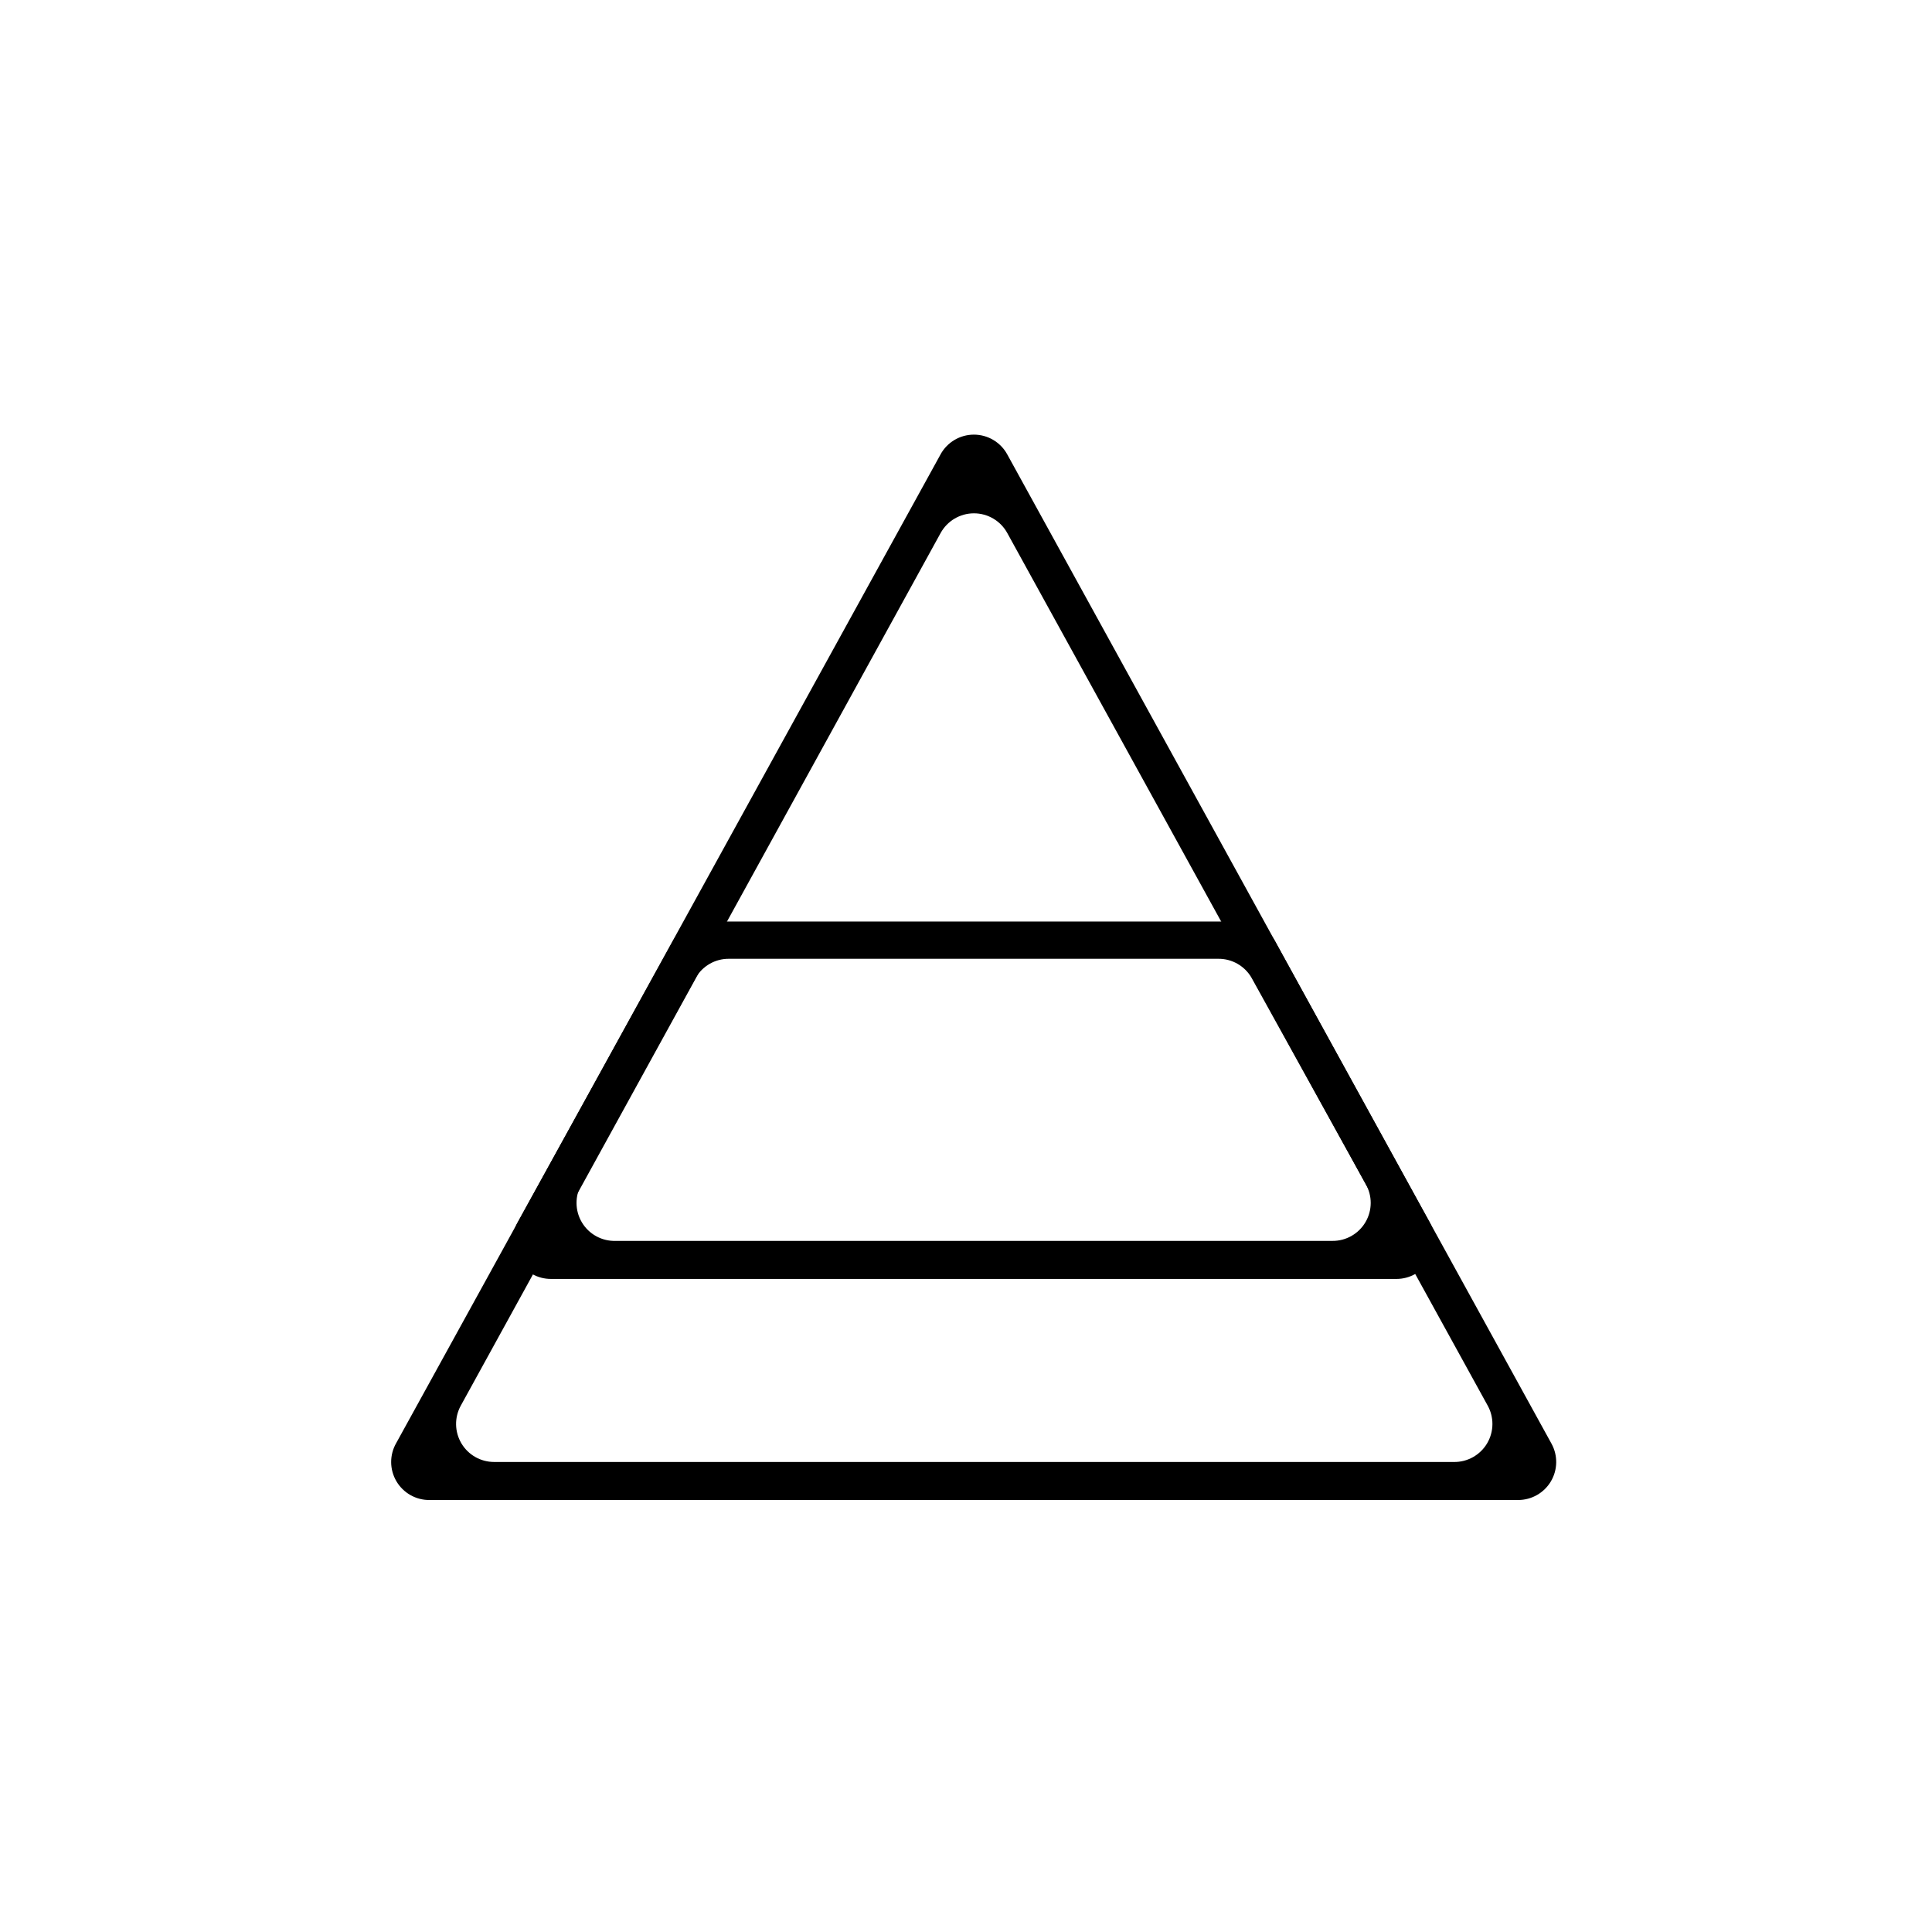
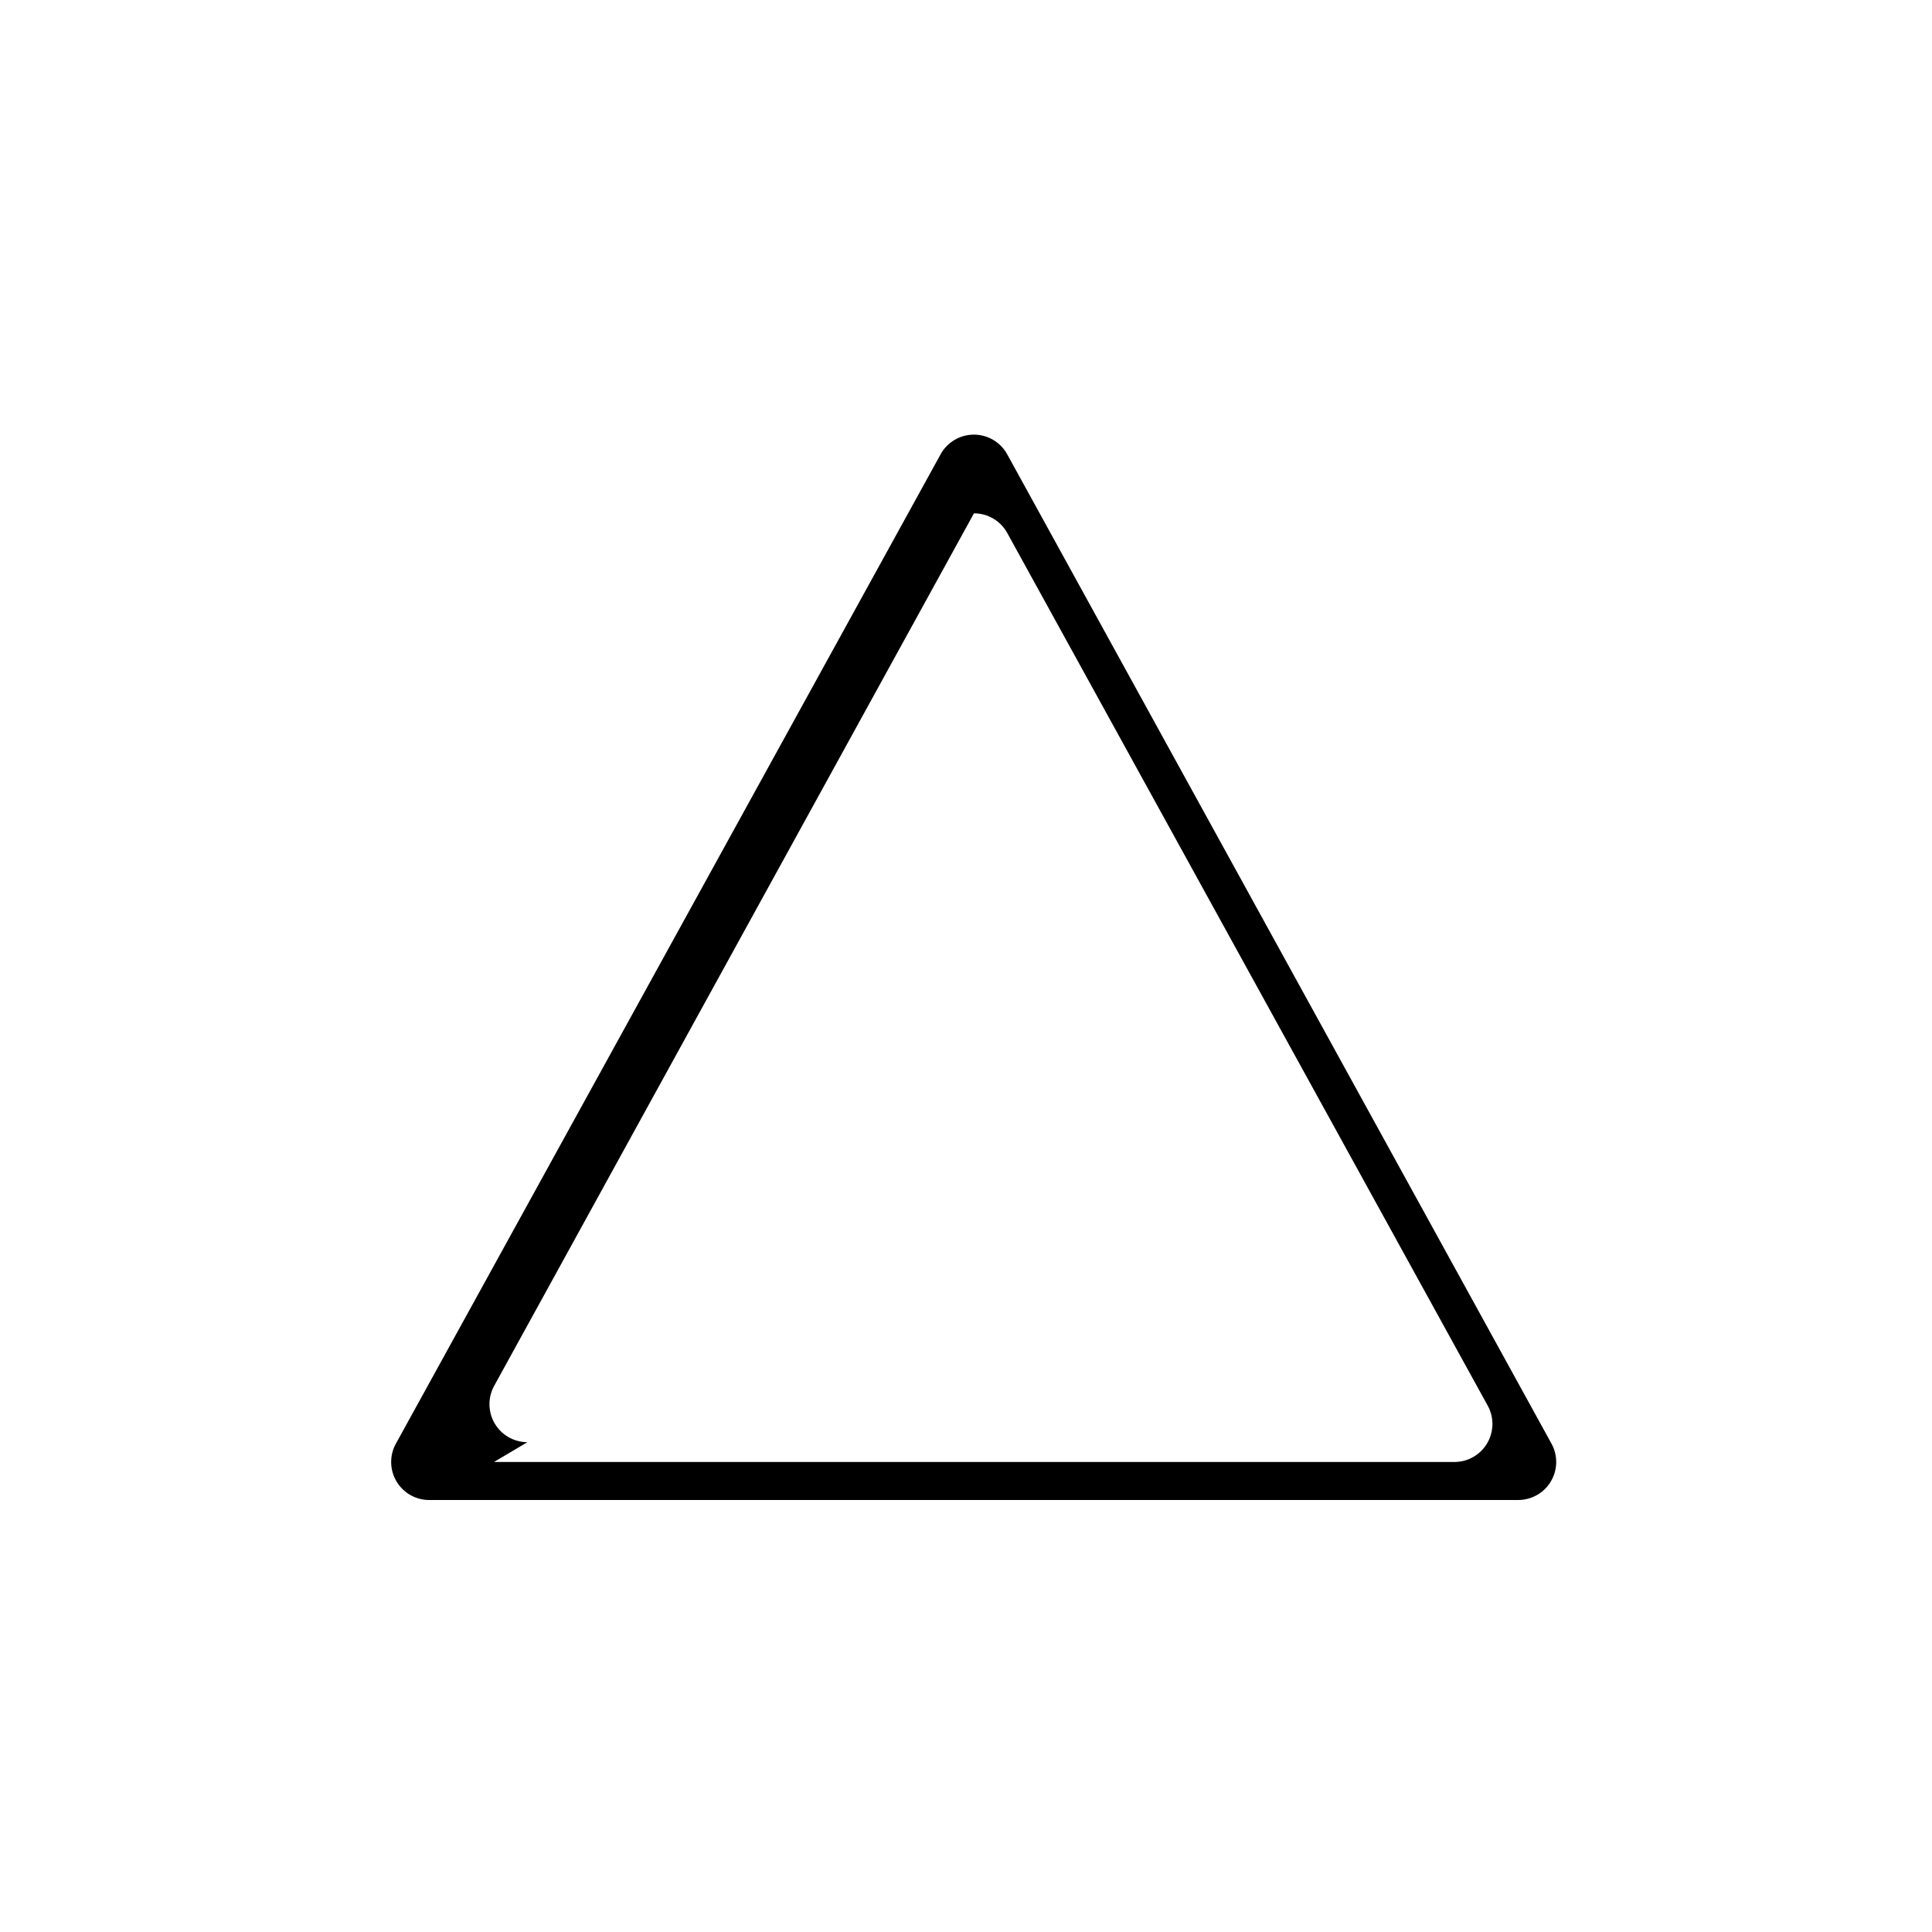
<svg xmlns="http://www.w3.org/2000/svg" fill="#000000" width="800px" height="800px" version="1.1" viewBox="144 144 512 512">
  <g>
-     <path d="m546.36 541.52h-288.48c-3.625 0.051-7-1.852-8.832-4.977-1.836-3.129-1.848-7-0.035-10.137l144.24-261.98-0.004-0.004c1.77-3.231 5.16-5.242 8.844-5.242s7.074 2.012 8.84 5.242l144.24 262.18c1.707 3.117 1.645 6.906-0.164 9.965-1.812 3.059-5.098 4.941-8.652 4.949zm-271.45-10.078h254.38c3.625 0.051 6.996-1.848 8.832-4.977 1.832-3.125 1.848-6.996 0.035-10.137l-127.21-231.05c-1.766-3.234-5.156-5.242-8.84-5.242s-7.074 2.008-8.844 5.242l-127.16 231.25c-1.707 3.117-1.645 6.902 0.164 9.965 1.812 3.059 5.098 4.938 8.652 4.945z" />
-     <path d="m514.11 482.93h-224.05c-3.613 0.031-6.973-1.875-8.793-5-1.824-3.121-1.832-6.984-0.023-10.113l41.16-74.566c1.816-3.144 5.188-5.07 8.816-5.035h141.72c3.652-0.051 7.043 1.875 8.867 5.035l41.113 74.766c1.703 3.121 1.641 6.906-0.168 9.965-1.809 3.062-5.098 4.941-8.648 4.949zm-206.96-10.078h189.94-0.004c3.617 0.035 6.973-1.875 8.793-4.996 1.824-3.125 1.832-6.984 0.023-10.117l-30.23-54.613h0.004c-1.816-3.144-5.188-5.07-8.816-5.035h-129.68c-3.629-0.035-7 1.891-8.816 5.035l-30.23 54.613h0.004c-1.828 3.164-1.801 7.07 0.07 10.207 1.871 3.137 5.297 5.016 8.945 4.906z" />
+     <path d="m546.36 541.52h-288.48c-3.625 0.051-7-1.852-8.832-4.977-1.836-3.129-1.848-7-0.035-10.137l144.24-261.98-0.004-0.004c1.77-3.231 5.16-5.242 8.844-5.242s7.074 2.012 8.84 5.242l144.24 262.18c1.707 3.117 1.645 6.906-0.164 9.965-1.812 3.059-5.098 4.941-8.652 4.949zm-271.45-10.078h254.38c3.625 0.051 6.996-1.848 8.832-4.977 1.832-3.125 1.848-6.996 0.035-10.137l-127.21-231.05c-1.766-3.234-5.156-5.242-8.84-5.242l-127.16 231.25c-1.707 3.117-1.645 6.902 0.164 9.965 1.812 3.059 5.098 4.938 8.652 4.945z" />
  </g>
</svg>